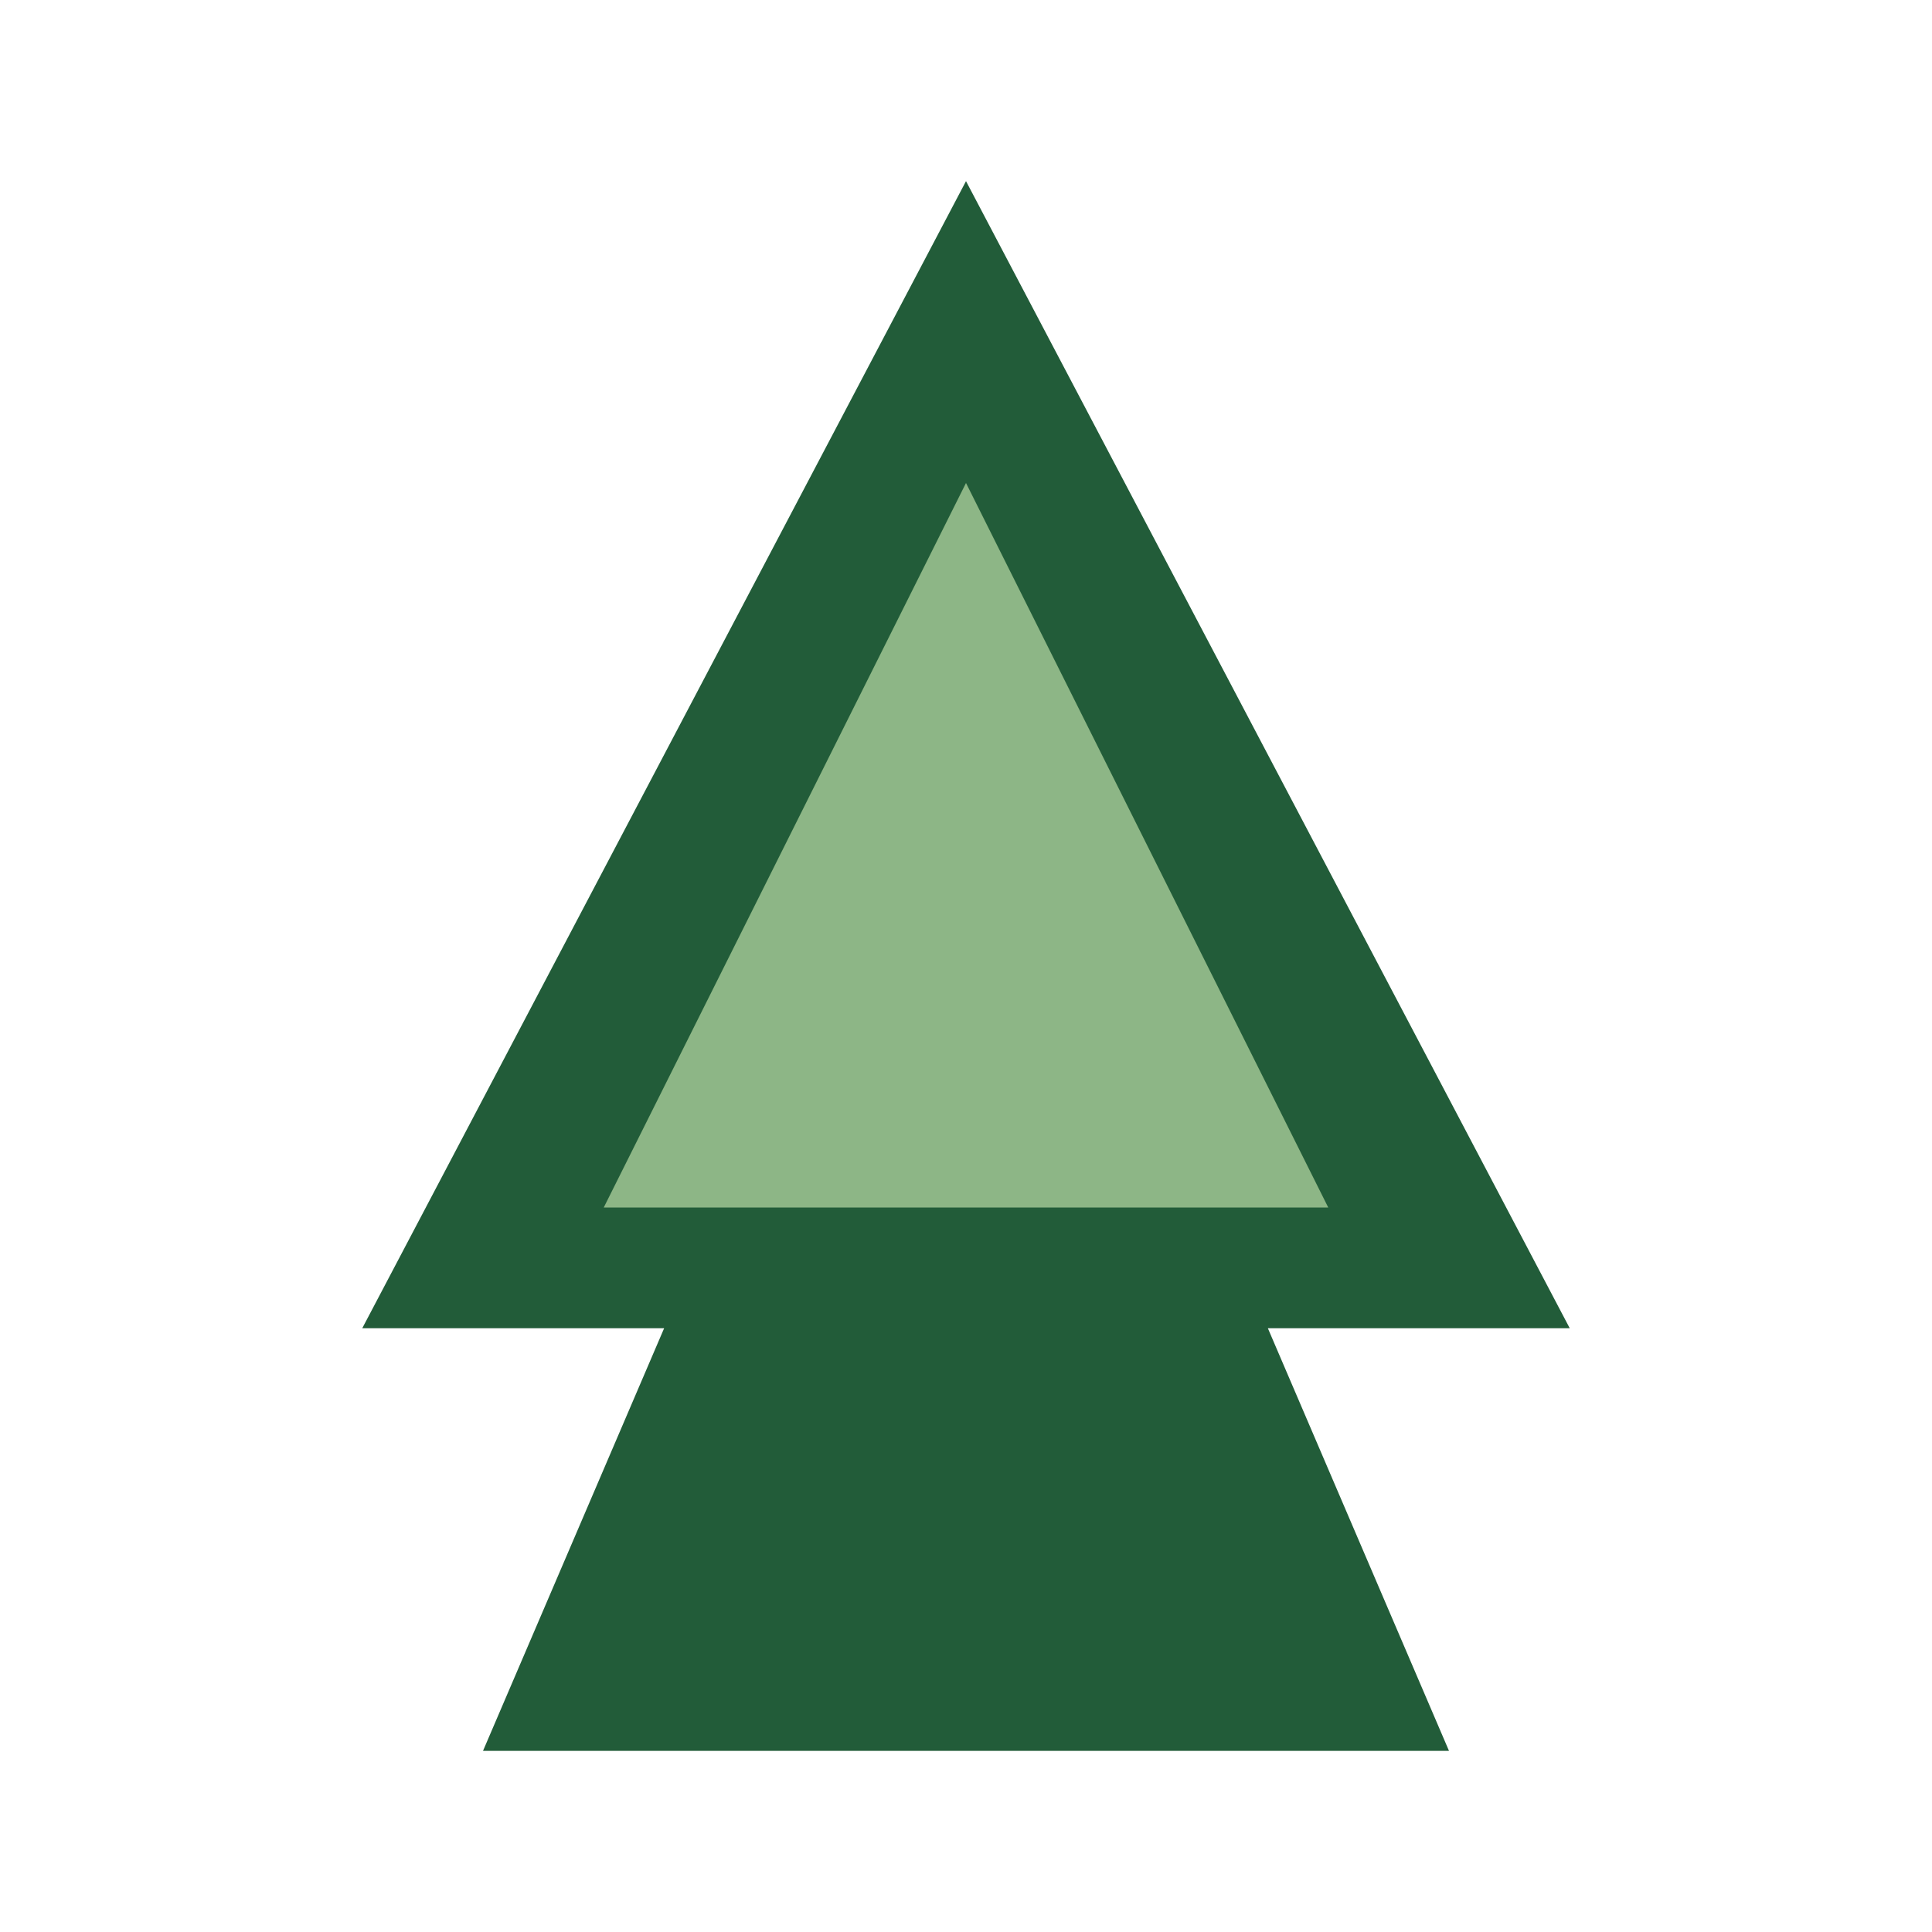
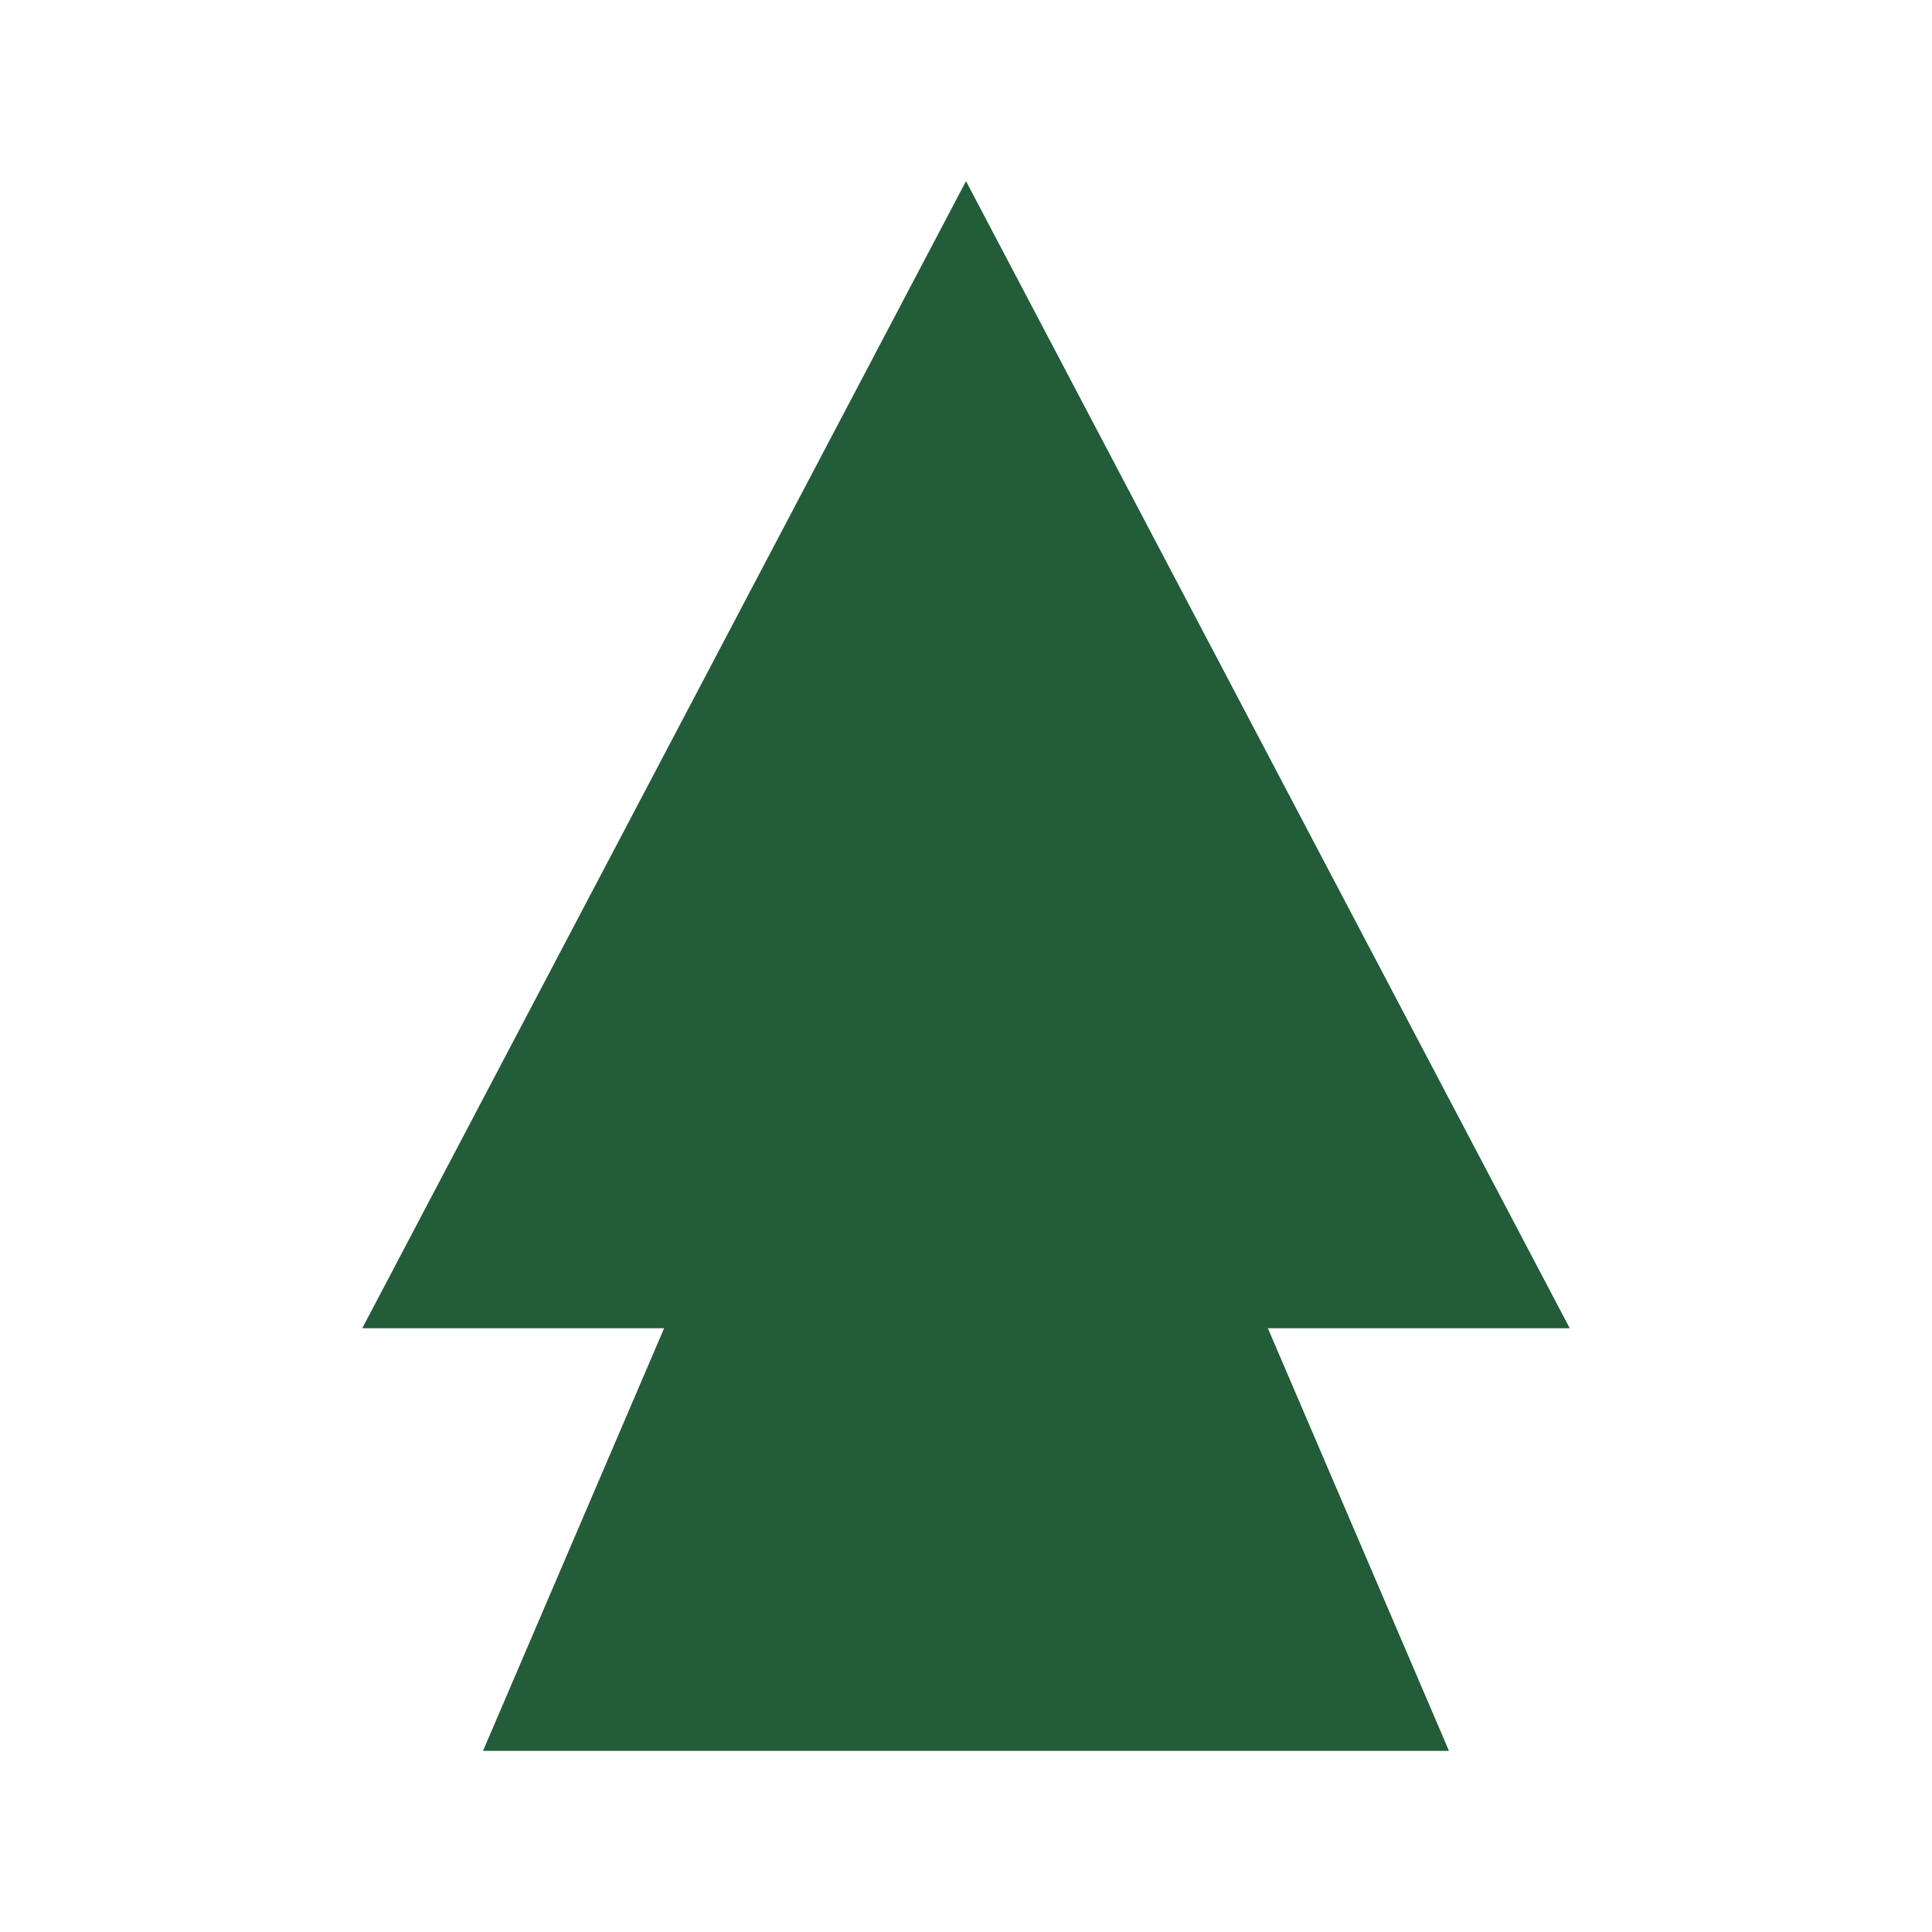
<svg xmlns="http://www.w3.org/2000/svg" width="32" height="32" viewBox="0 0 32 32">
  <polygon points="16,3 6,22 11,22 8,29 24,29 21,22 26,22" fill="#225C39" />
-   <polygon points="16,8 10,20 22,20" fill="#8DB686" />
</svg>